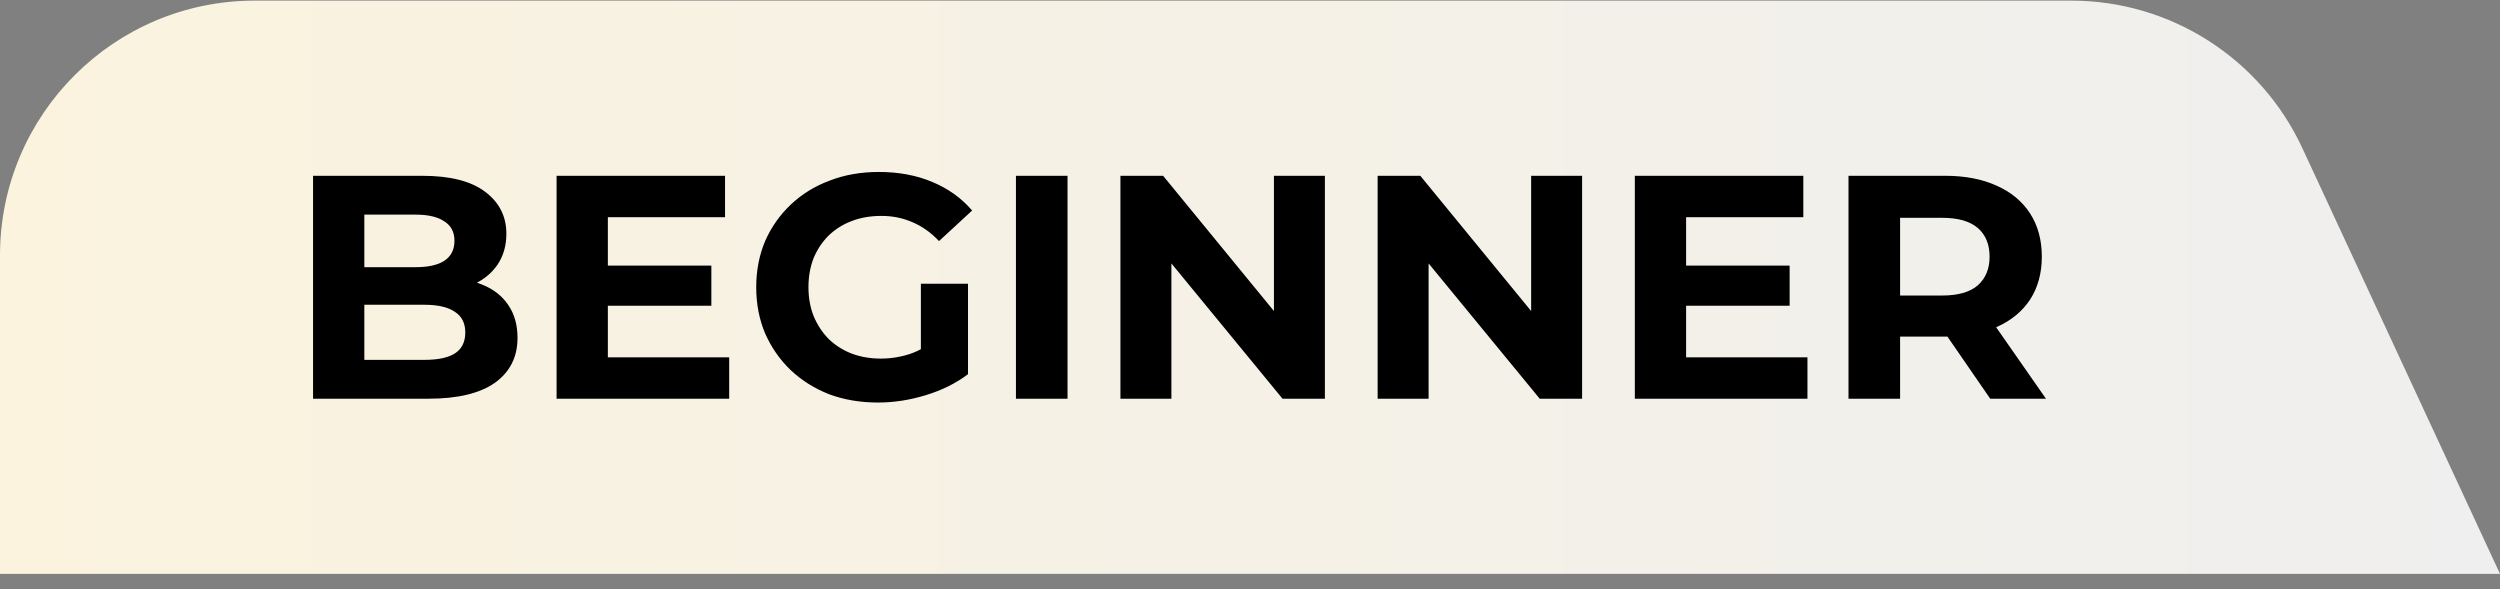
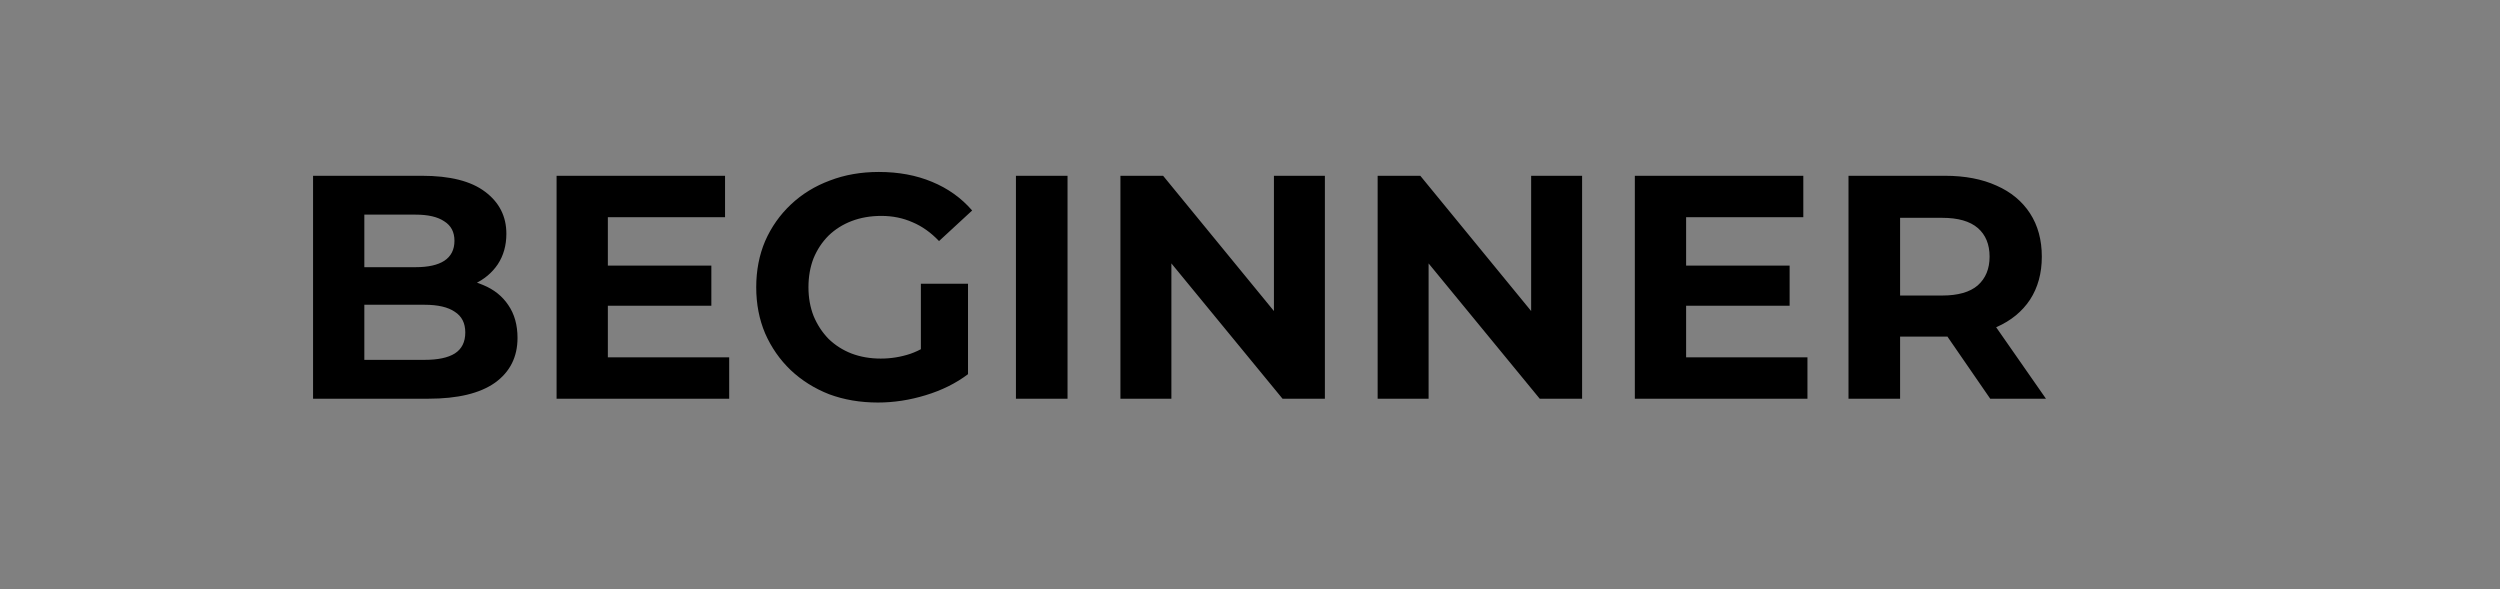
<svg xmlns="http://www.w3.org/2000/svg" width="157" height="37" viewBox="0 0 157 37" fill="none">
  <rect x="0" y="0" width="157" height="37" fill="#808080" stroke="none" />
-   <path d="M0 16.039C0 7.203 7.163 0.039 16 0.039H130.075C136.303 0.039 141.965 3.653 144.587 9.302L157 36.039H0V16.039Z" fill="url(#paint0_linear_5807_55712)" />
  <path d="M19.66 25.039V11.039H26.5C28.26 11.039 29.58 11.372 30.46 12.039C31.353 12.706 31.8 13.586 31.8 14.679C31.8 15.412 31.62 16.052 31.26 16.599C30.9 17.132 30.407 17.546 29.78 17.839C29.153 18.132 28.433 18.279 27.62 18.279L28 17.459C28.88 17.459 29.66 17.606 30.34 17.899C31.02 18.179 31.547 18.599 31.92 19.159C32.307 19.719 32.5 20.406 32.5 21.219C32.5 22.419 32.027 23.359 31.08 24.039C30.133 24.706 28.74 25.039 26.9 25.039H19.66ZM22.88 22.599H26.66C27.5 22.599 28.133 22.466 28.56 22.199C29 21.919 29.22 21.479 29.22 20.879C29.22 20.292 29 19.859 28.56 19.579C28.133 19.286 27.5 19.139 26.66 19.139H22.64V16.779H26.1C26.887 16.779 27.487 16.646 27.9 16.379C28.327 16.099 28.54 15.679 28.54 15.119C28.54 14.572 28.327 14.166 27.9 13.899C27.487 13.619 26.887 13.479 26.1 13.479H22.88V22.599ZM37.933 16.679H44.673V19.199H37.933V16.679ZM38.173 22.439H45.793V25.039H34.953V11.039H45.533V13.639H38.173V22.439ZM55.131 25.279C54.024 25.279 53.004 25.106 52.071 24.759C51.151 24.399 50.344 23.892 49.651 23.239C48.971 22.586 48.438 21.819 48.051 20.939C47.678 20.059 47.491 19.092 47.491 18.039C47.491 16.986 47.678 16.019 48.051 15.139C48.438 14.259 48.978 13.492 49.671 12.839C50.364 12.186 51.178 11.686 52.111 11.339C53.044 10.979 54.071 10.799 55.191 10.799C56.431 10.799 57.544 11.006 58.531 11.419C59.531 11.832 60.371 12.432 61.051 13.219L58.971 15.139C58.464 14.606 57.911 14.212 57.311 13.959C56.711 13.692 56.058 13.559 55.351 13.559C54.671 13.559 54.051 13.666 53.491 13.879C52.931 14.092 52.444 14.399 52.031 14.799C51.631 15.199 51.318 15.672 51.091 16.219C50.878 16.766 50.771 17.372 50.771 18.039C50.771 18.692 50.878 19.292 51.091 19.839C51.318 20.386 51.631 20.866 52.031 21.279C52.444 21.679 52.924 21.986 53.471 22.199C54.031 22.412 54.644 22.519 55.311 22.519C55.951 22.519 56.571 22.419 57.171 22.219C57.784 22.006 58.378 21.652 58.951 21.159L60.791 23.499C60.031 24.072 59.144 24.512 58.131 24.819C57.131 25.126 56.131 25.279 55.131 25.279ZM57.831 23.079V17.819H60.791V23.499L57.831 23.079ZM63.801 25.039V11.039L67.041 11.039V25.039H63.801ZM70.363 25.039V11.039H73.043L81.303 21.119H80.003V11.039H83.203V25.039L80.543 25.039L72.263 14.959H73.563V25.039H70.363ZM86.516 25.039V11.039H89.195L97.456 21.119H96.156V11.039L99.356 11.039V25.039H96.695L88.415 14.959H89.716V25.039H86.516ZM105.648 16.679H112.388V19.199H105.648V16.679ZM105.888 22.439H113.508V25.039H102.668V11.039H113.248V13.639H105.888V22.439ZM116.086 25.039V11.039H122.146C123.399 11.039 124.479 11.246 125.386 11.659C126.292 12.059 126.992 12.639 127.486 13.399C127.979 14.159 128.226 15.066 128.226 16.119C128.226 17.159 127.979 18.059 127.486 18.819C126.992 19.566 126.292 20.139 125.386 20.539C124.479 20.939 123.399 21.139 122.146 21.139H117.886L119.326 19.719V25.039H116.086ZM124.986 25.039L121.486 19.959H124.946L128.486 25.039H124.986ZM119.326 20.079L117.886 18.559H121.966C122.966 18.559 123.712 18.346 124.206 17.919C124.699 17.479 124.946 16.879 124.946 16.119C124.946 15.346 124.699 14.746 124.206 14.319C123.712 13.892 122.966 13.679 121.966 13.679H117.886L119.326 12.139V20.079Z" fill="black" />
  <defs>
    <linearGradient id="paint0_linear_5807_55712" x1="0" y1="18.039" x2="157" y2="18.039" gradientUnits="userSpaceOnUse">
      <stop stop-color="#FBF3DE" />
      <stop offset="1" stop-color="#EFEFEF" />
    </linearGradient>
  </defs>
</svg>